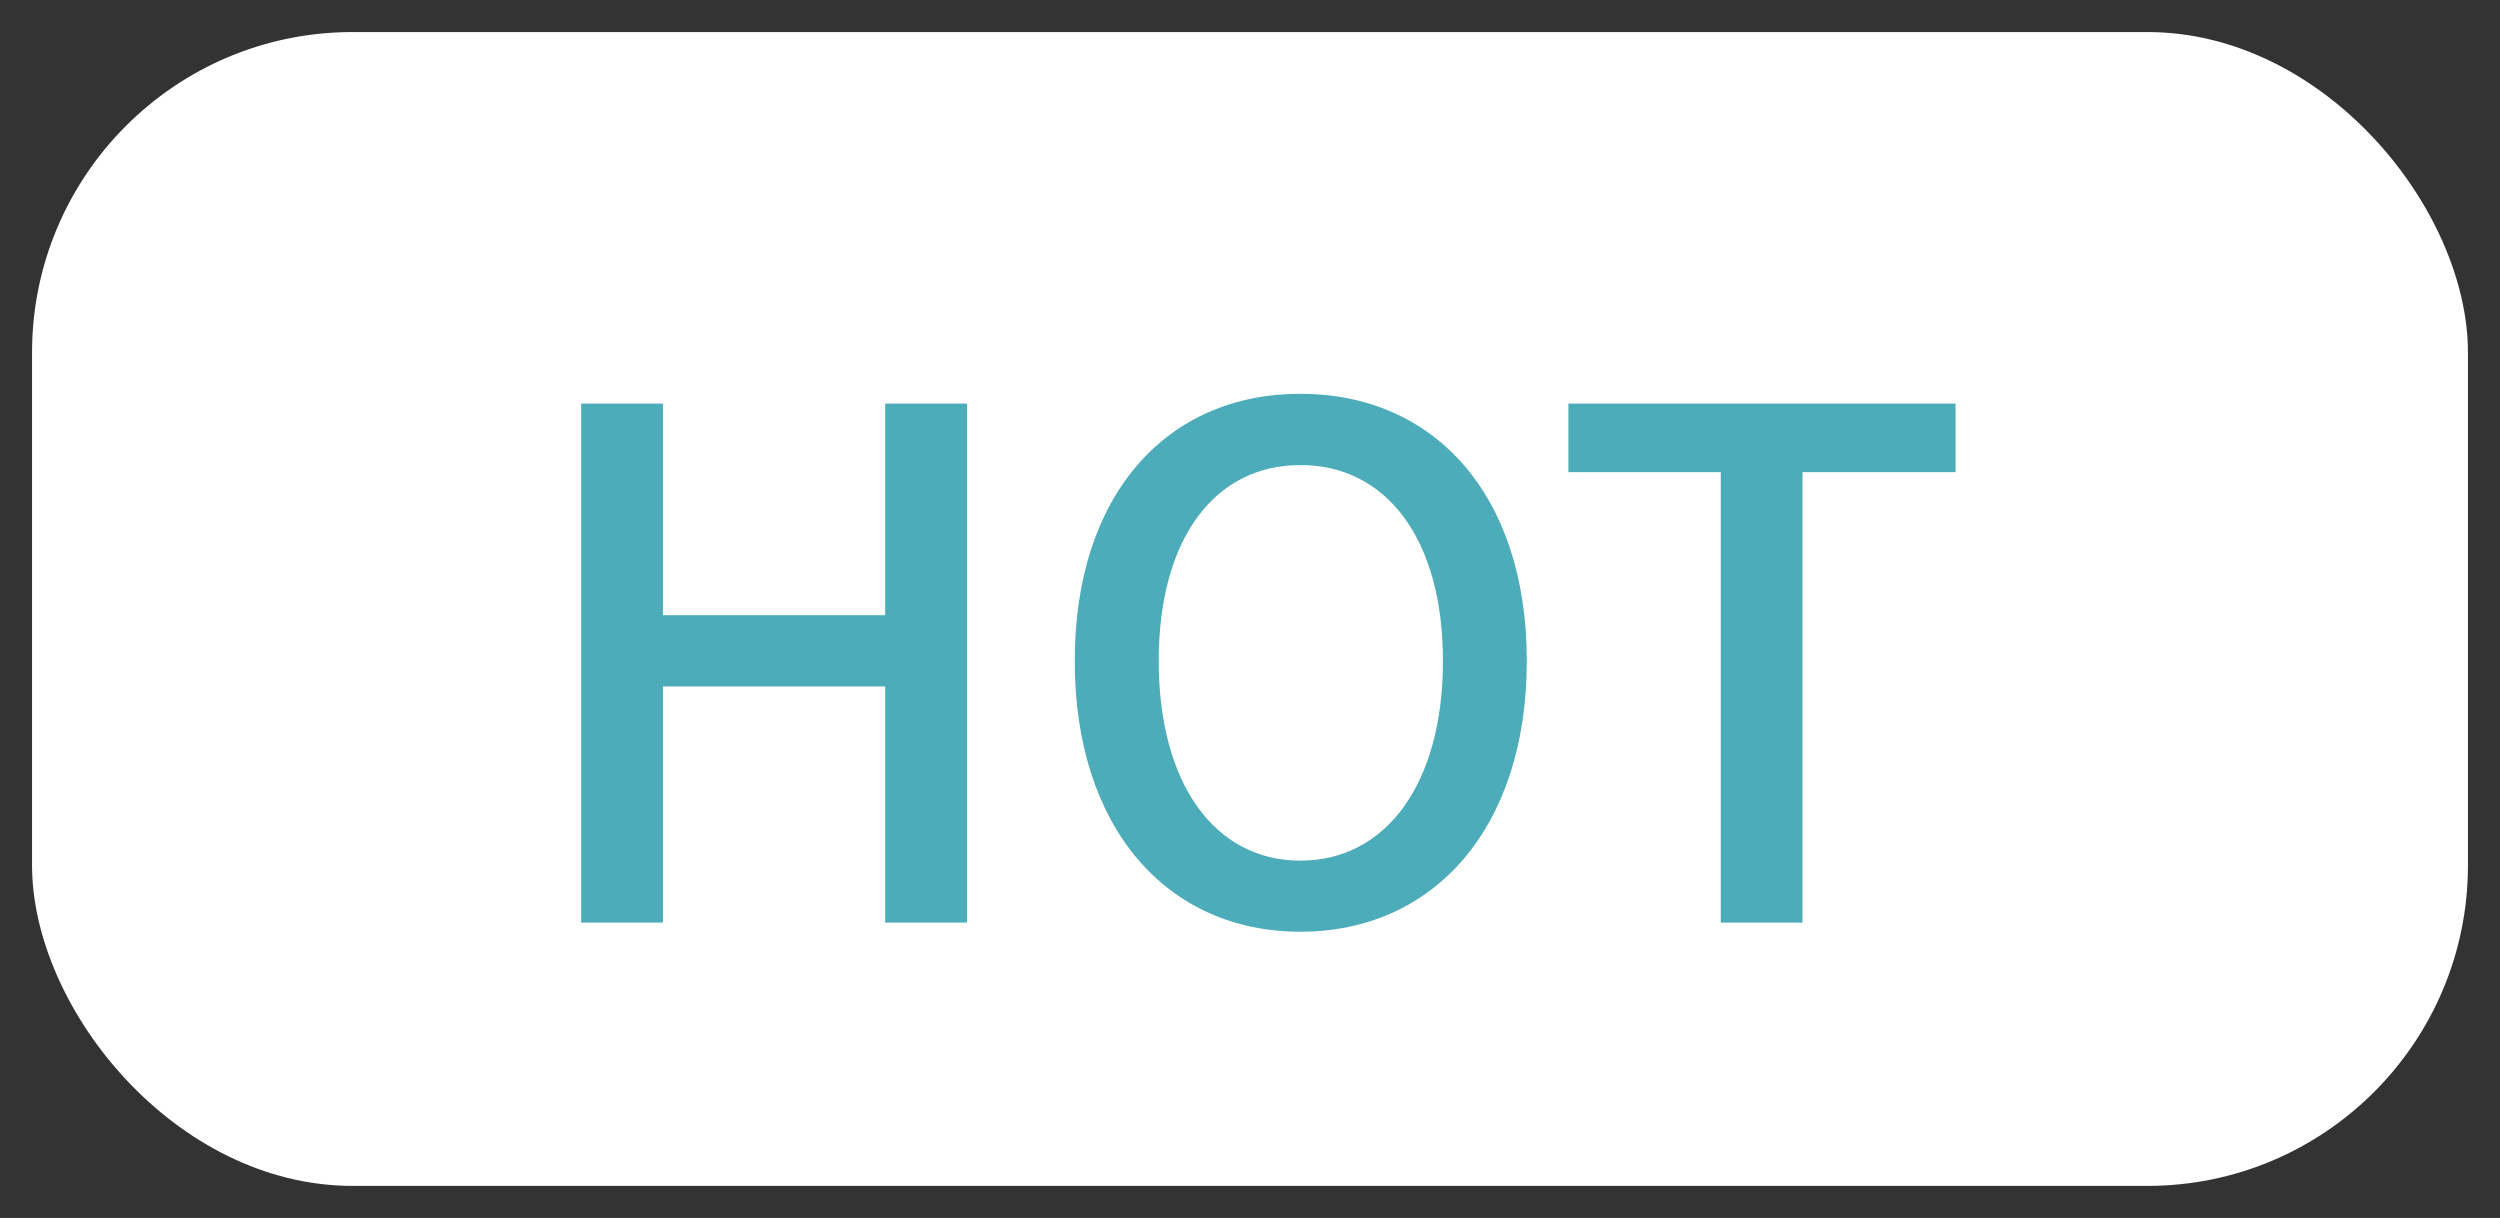
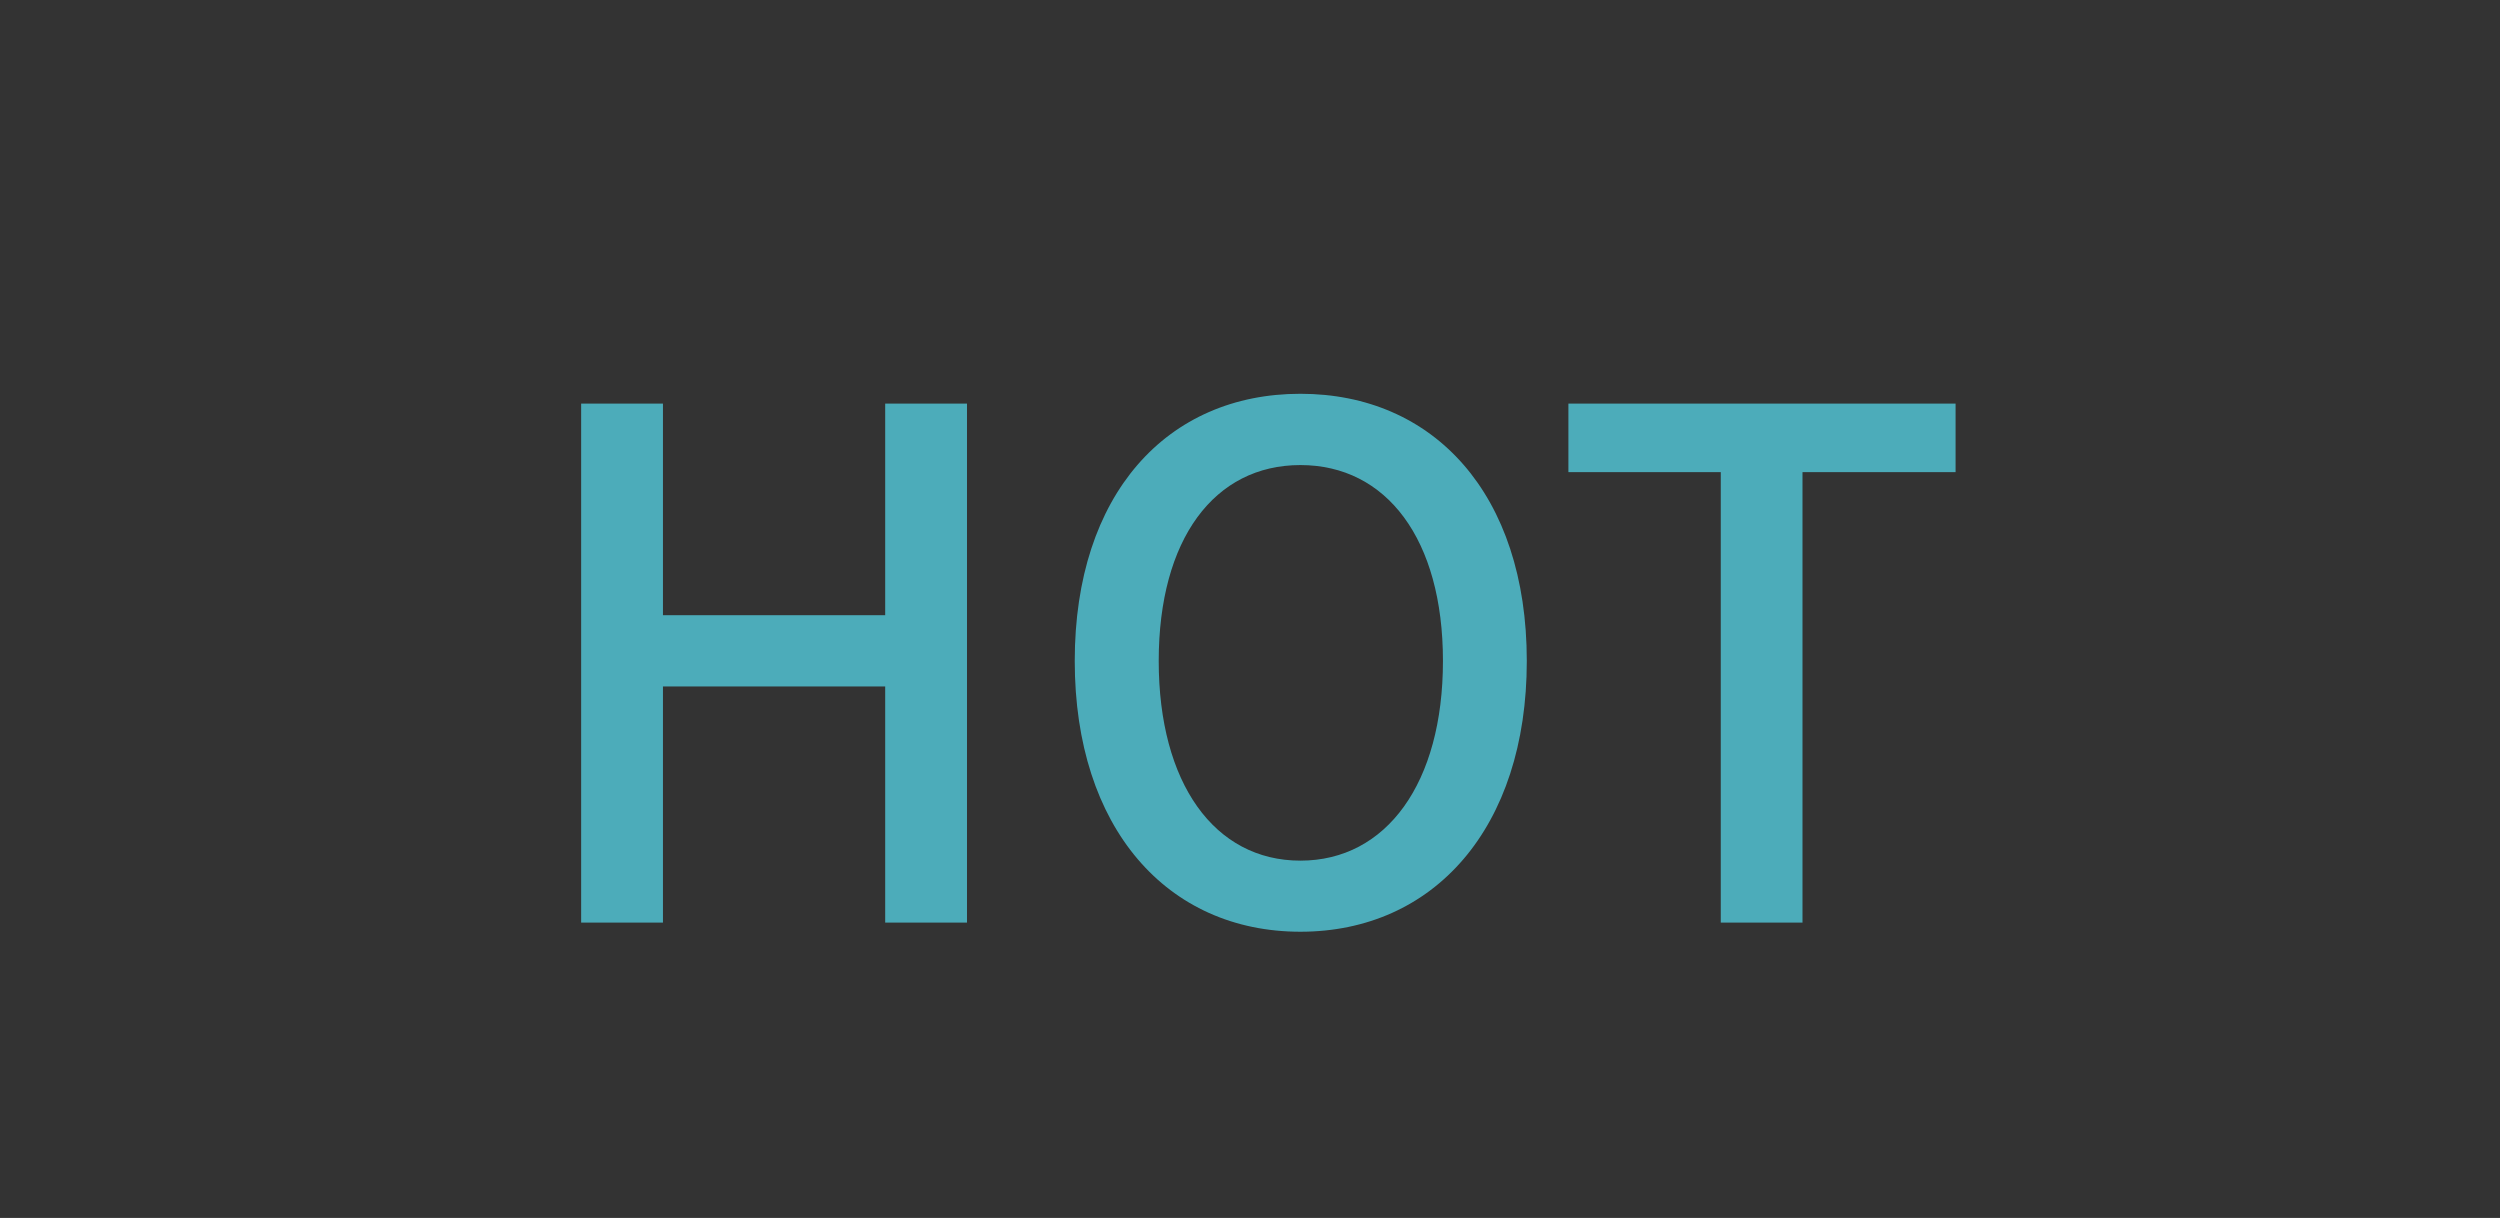
<svg xmlns="http://www.w3.org/2000/svg" width="39" height="19" viewBox="0 0 39 19" fill="none">
  <rect x="0" y="0" width="39" height="19" fill="#333333" stroke="none" />
  <desc>
			Created with Pixso.
	</desc>
-   <rect id="矩形 2423" x="0.5" y="0.5" rx="5" width="38" height="18" fill="#FFFFFF" />
  <path id="HOT" d="M23.818 10.311C23.818 12.919 22.365 14.535 20.286 14.535C18.208 14.535 16.766 12.919 16.766 10.311C16.766 7.706 18.208 6.143 20.286 6.143C22.365 6.143 23.818 7.706 23.818 10.311ZM10.342 14.393L9.066 14.393L9.066 6.296L10.342 6.296L10.342 9.597L13.809 9.597L13.809 6.296L15.085 6.296L15.085 14.393L13.809 14.393L13.809 10.709L10.342 10.709L10.342 14.393ZM28.119 14.393L26.844 14.393L26.844 7.365L24.467 7.365L24.467 6.296L30.507 6.296L30.507 7.365L28.119 7.365L28.119 14.393ZM18.076 10.311C18.076 12.215 18.944 13.426 20.286 13.426C21.629 13.426 22.51 12.215 22.51 10.311C22.51 8.41 21.629 7.255 20.286 7.255C18.944 7.255 18.076 8.41 18.076 10.311Z" fill="#4CACBAFF" />
  <defs />
</svg>